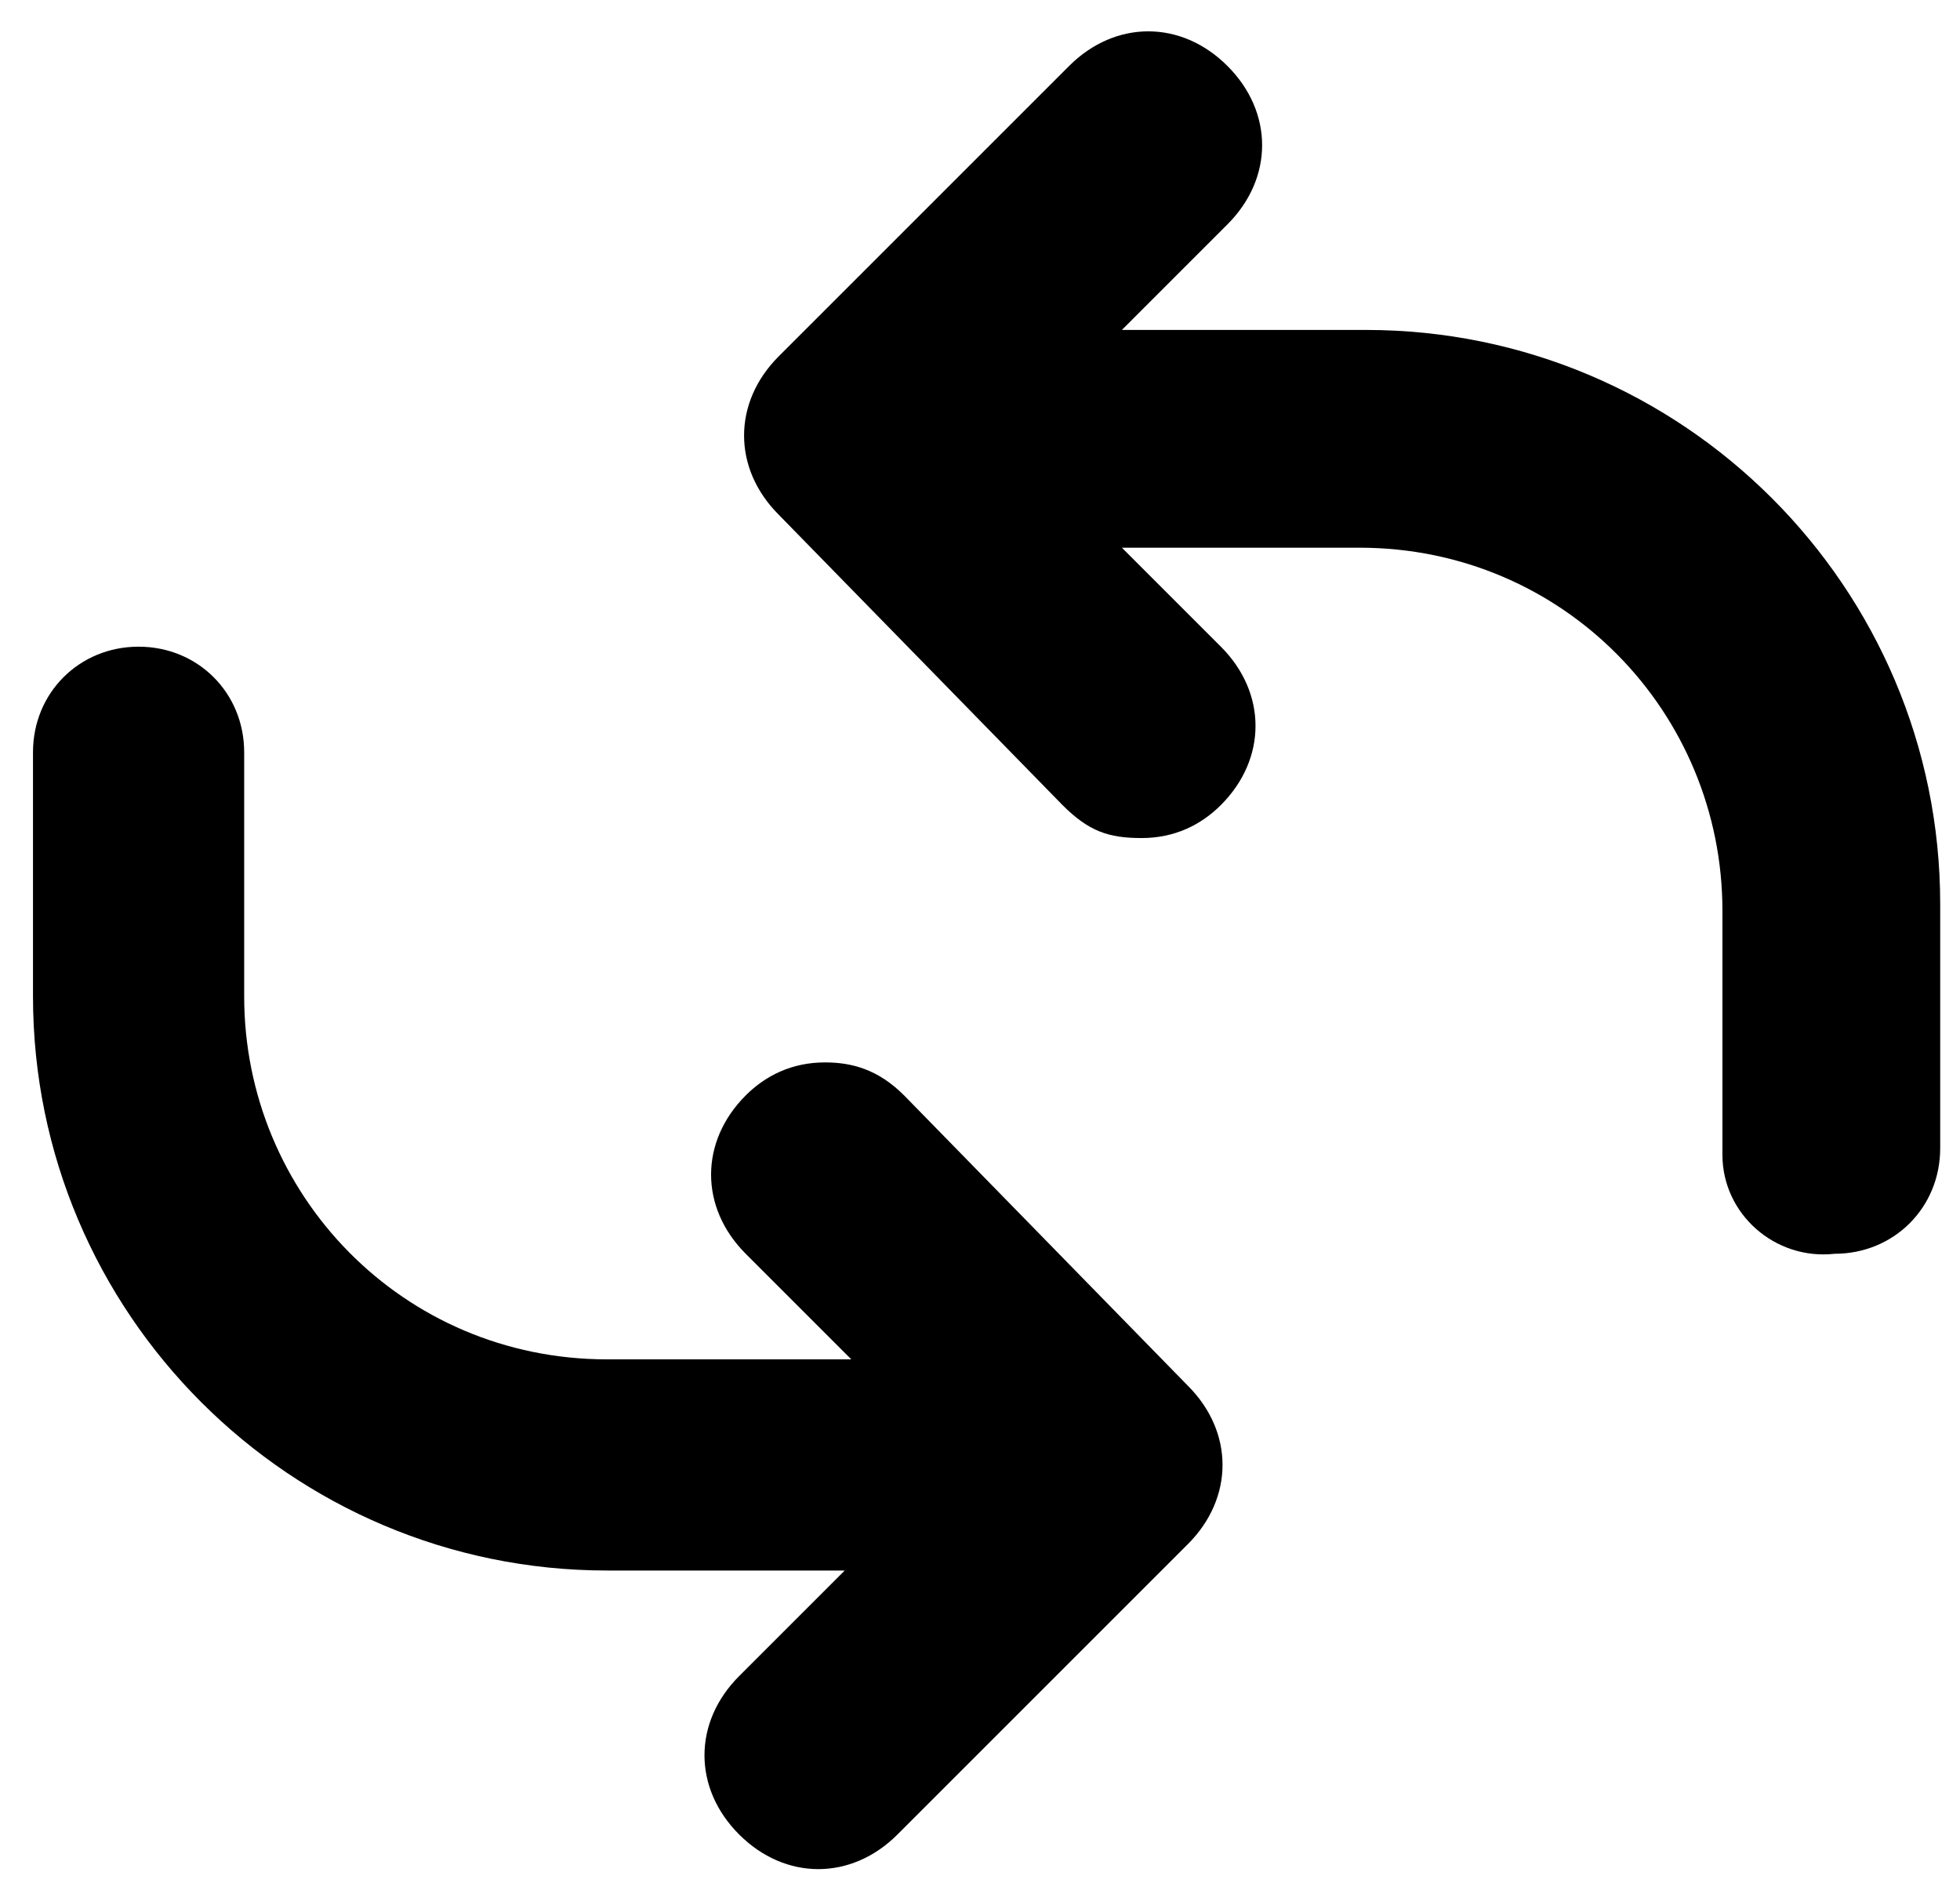
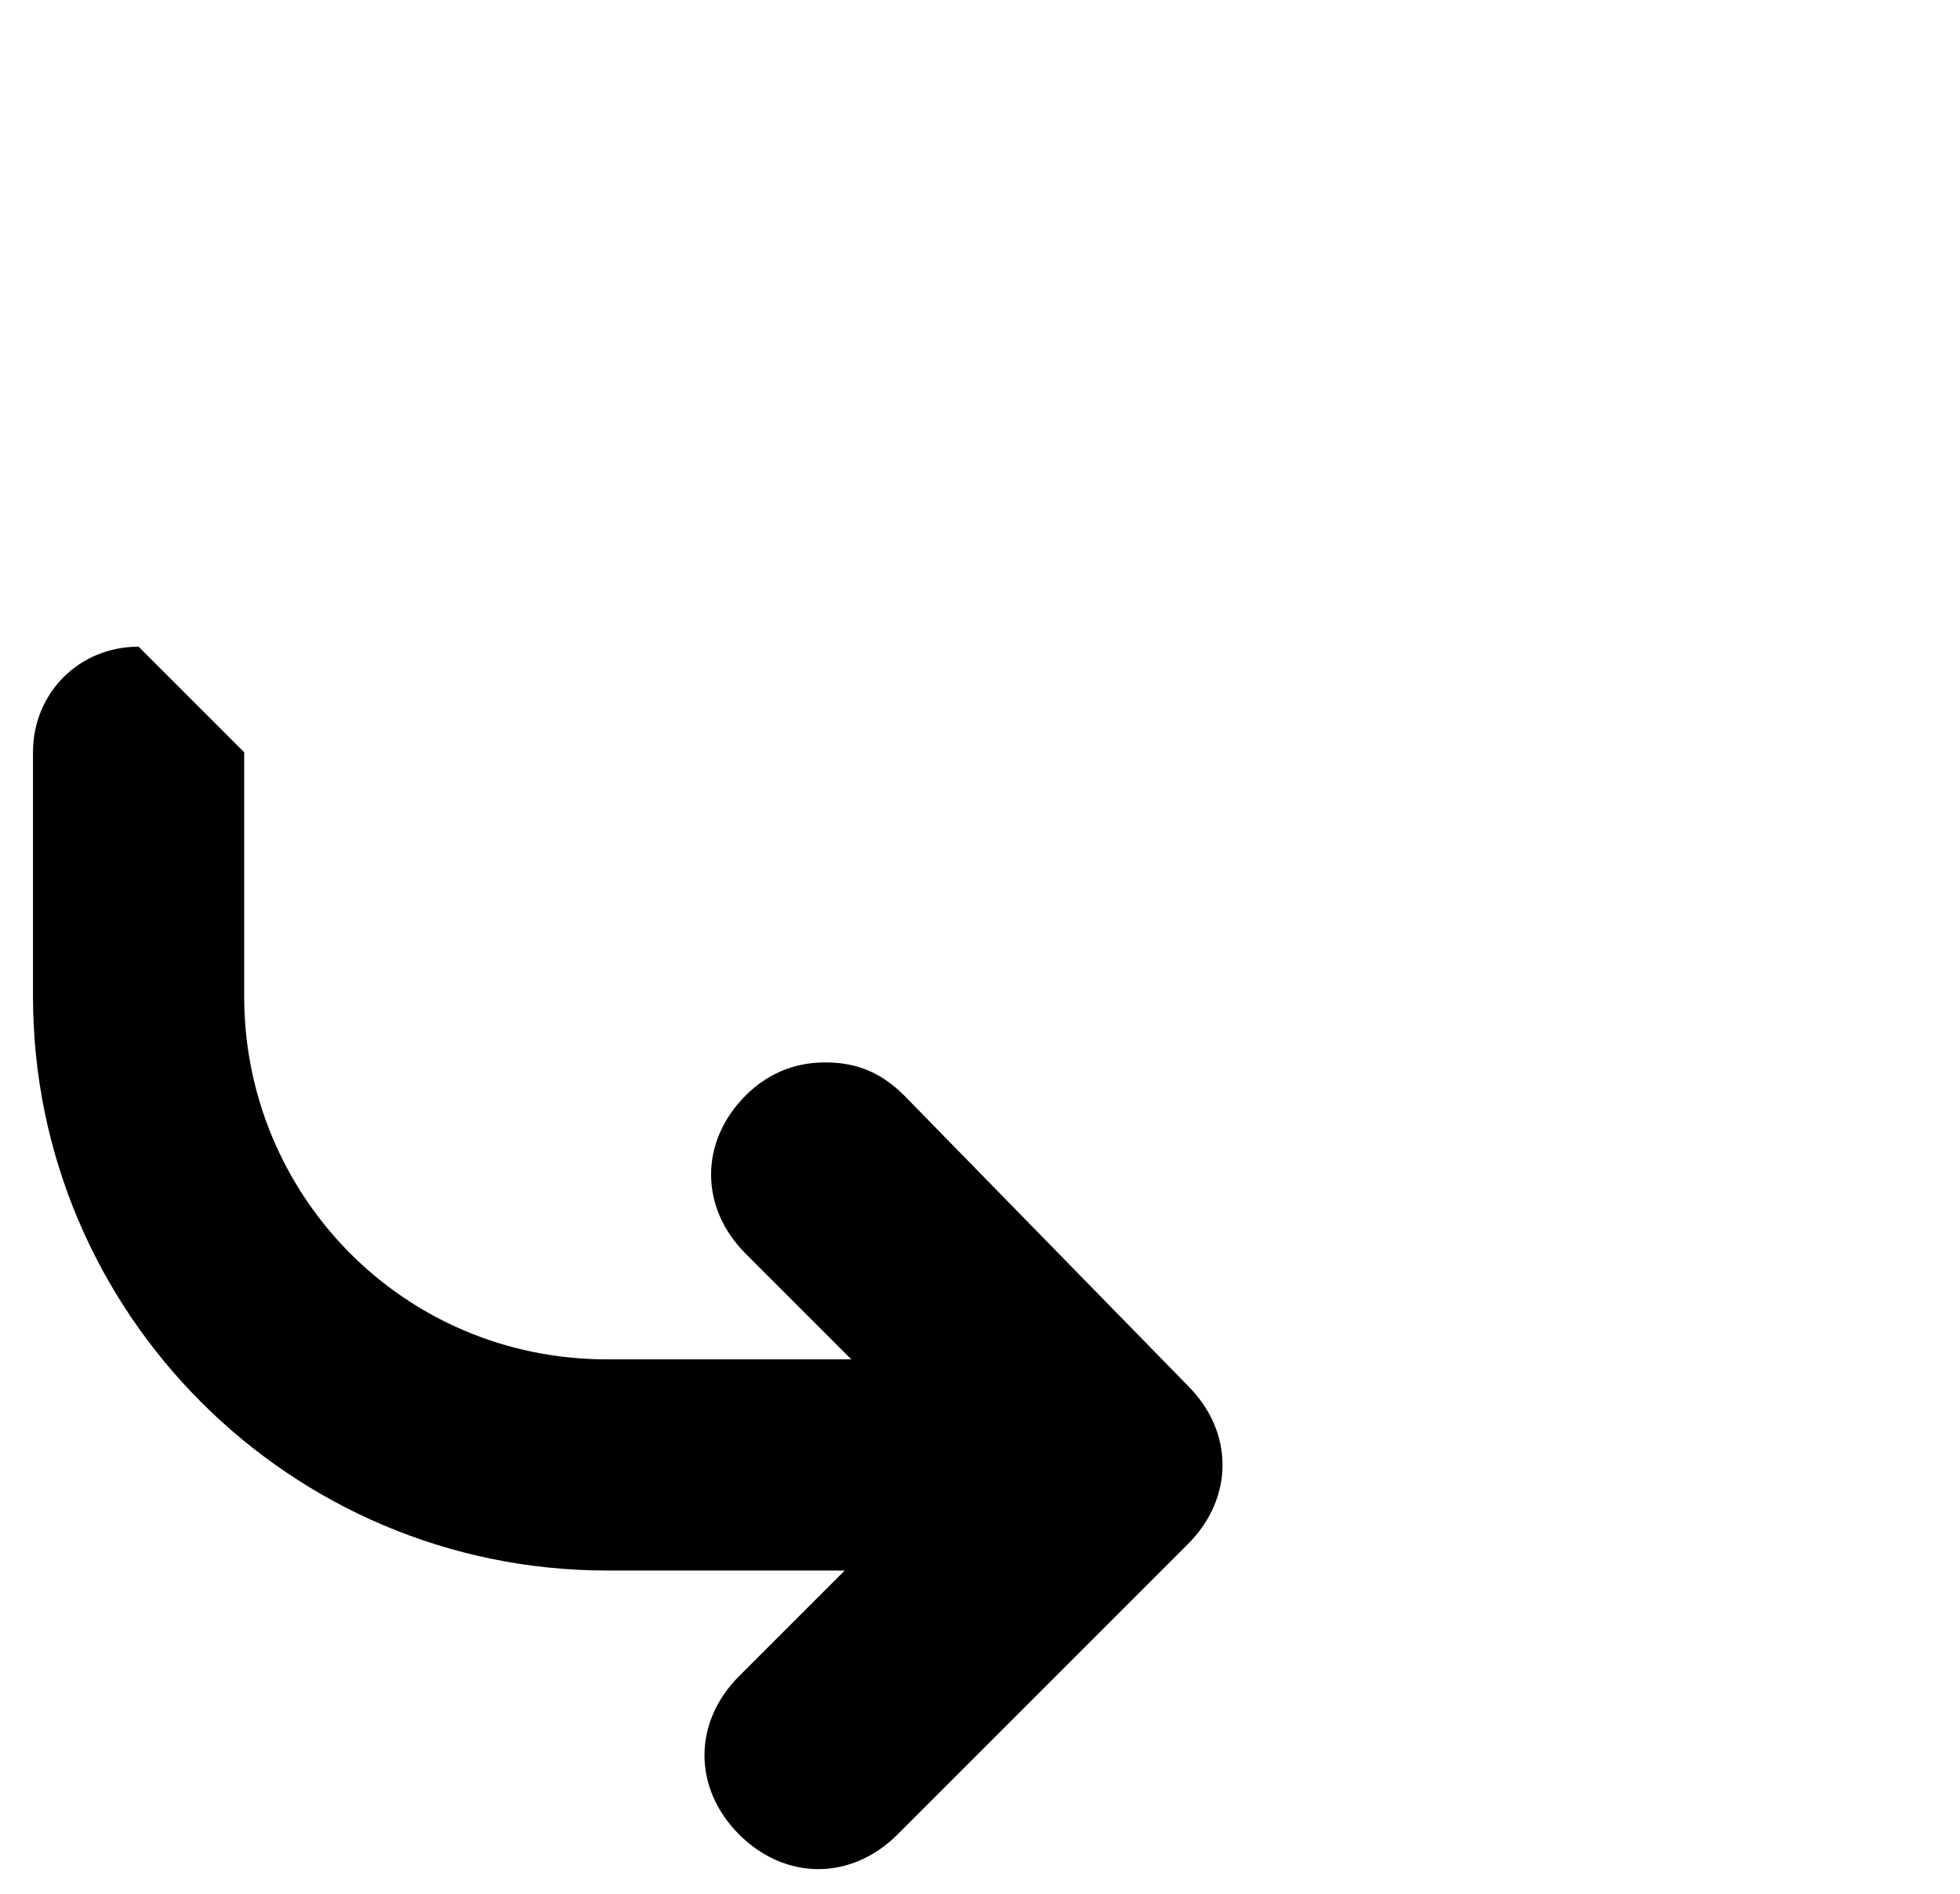
<svg xmlns="http://www.w3.org/2000/svg" version="1.1" x="0px" y="0px" viewBox="0 0 29.7 28.7" style="enable-background:new 0 0 29.7 28.7;" xml:space="preserve">
  <g id="three_dots">
-     <path d="M26.1,17.5v-3.7c0-3-2.4-5.5-5.5-5.5H17l1.5,1.5c0.7,0.7,0.7,1.7,0,2.4c-0.3,0.3-0.7,0.5-1.2,0.5s-0.8-0.1-1.2-0.5   l-4.3-4.4c-0.7-0.7-0.7-1.7,0-2.4l4.4-4.4c0.7-0.7,1.7-0.7,2.4,0s0.7,1.7,0,2.4L17,5h3.7c4.8,0,8.7,3.9,8.7,8.7v3.7   c0,0.9-0.7,1.6-1.6,1.6C26.9,19.1,26.1,18.4,26.1,17.5z" />
-     <path d="M3.7,11.4v3.7c0,3,2.4,5.5,5.5,5.5h3.7L11.3,19c-0.7-0.7-0.7-1.7,0-2.4c0.3-0.3,0.7-0.5,1.2-0.5c0.4,0,0.8,0.1,1.2,0.5   l4.3,4.4c0.7,0.7,0.7,1.7,0,2.4l-4.4,4.4c-0.7,0.7-1.7,0.7-2.4,0c-0.7-0.7-0.7-1.7,0-2.4l1.6-1.6H9.2c-4.8,0-8.7-3.9-8.7-8.7v-3.7   c0-0.9,0.7-1.6,1.6-1.6C3,9.8,3.7,10.5,3.7,11.4z" />
+     <path d="M3.7,11.4v3.7c0,3,2.4,5.5,5.5,5.5h3.7L11.3,19c-0.7-0.7-0.7-1.7,0-2.4c0.3-0.3,0.7-0.5,1.2-0.5c0.4,0,0.8,0.1,1.2,0.5   l4.3,4.4c0.7,0.7,0.7,1.7,0,2.4l-4.4,4.4c-0.7,0.7-1.7,0.7-2.4,0c-0.7-0.7-0.7-1.7,0-2.4l1.6-1.6H9.2c-4.8,0-8.7-3.9-8.7-8.7v-3.7   c0-0.9,0.7-1.6,1.6-1.6z" />
  </g>
  <g id="Layer_2">
</g>
</svg>